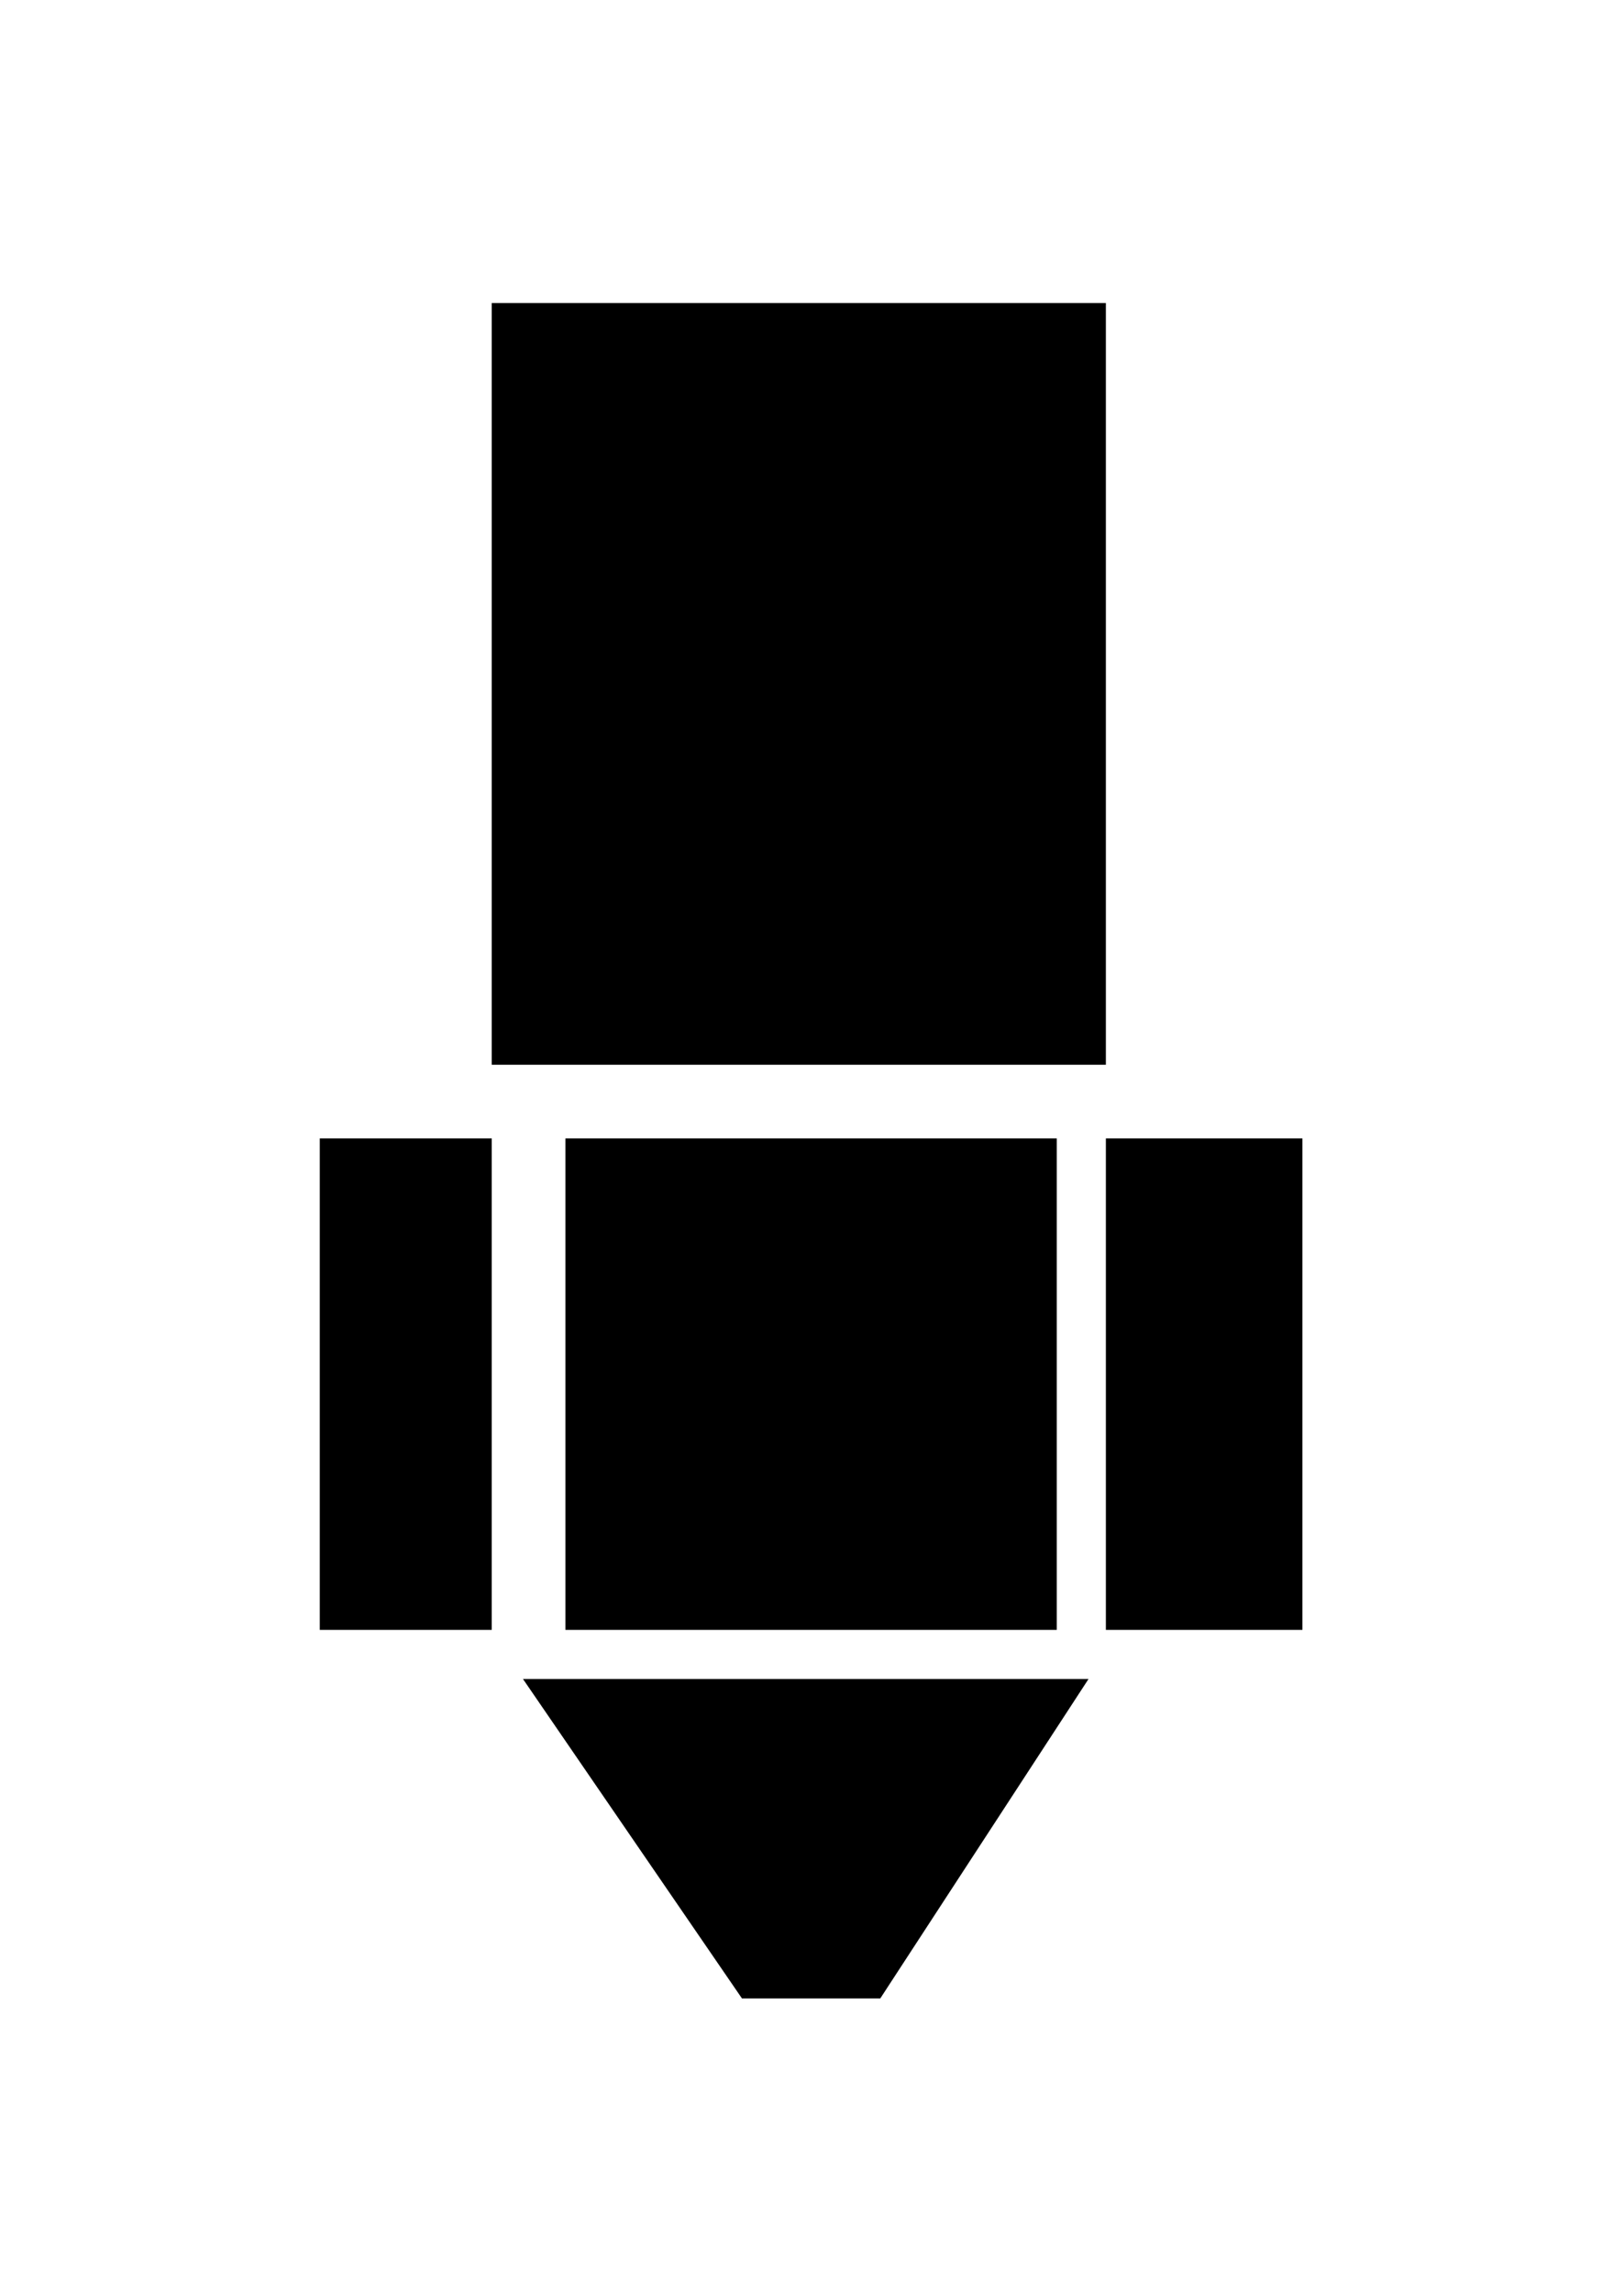
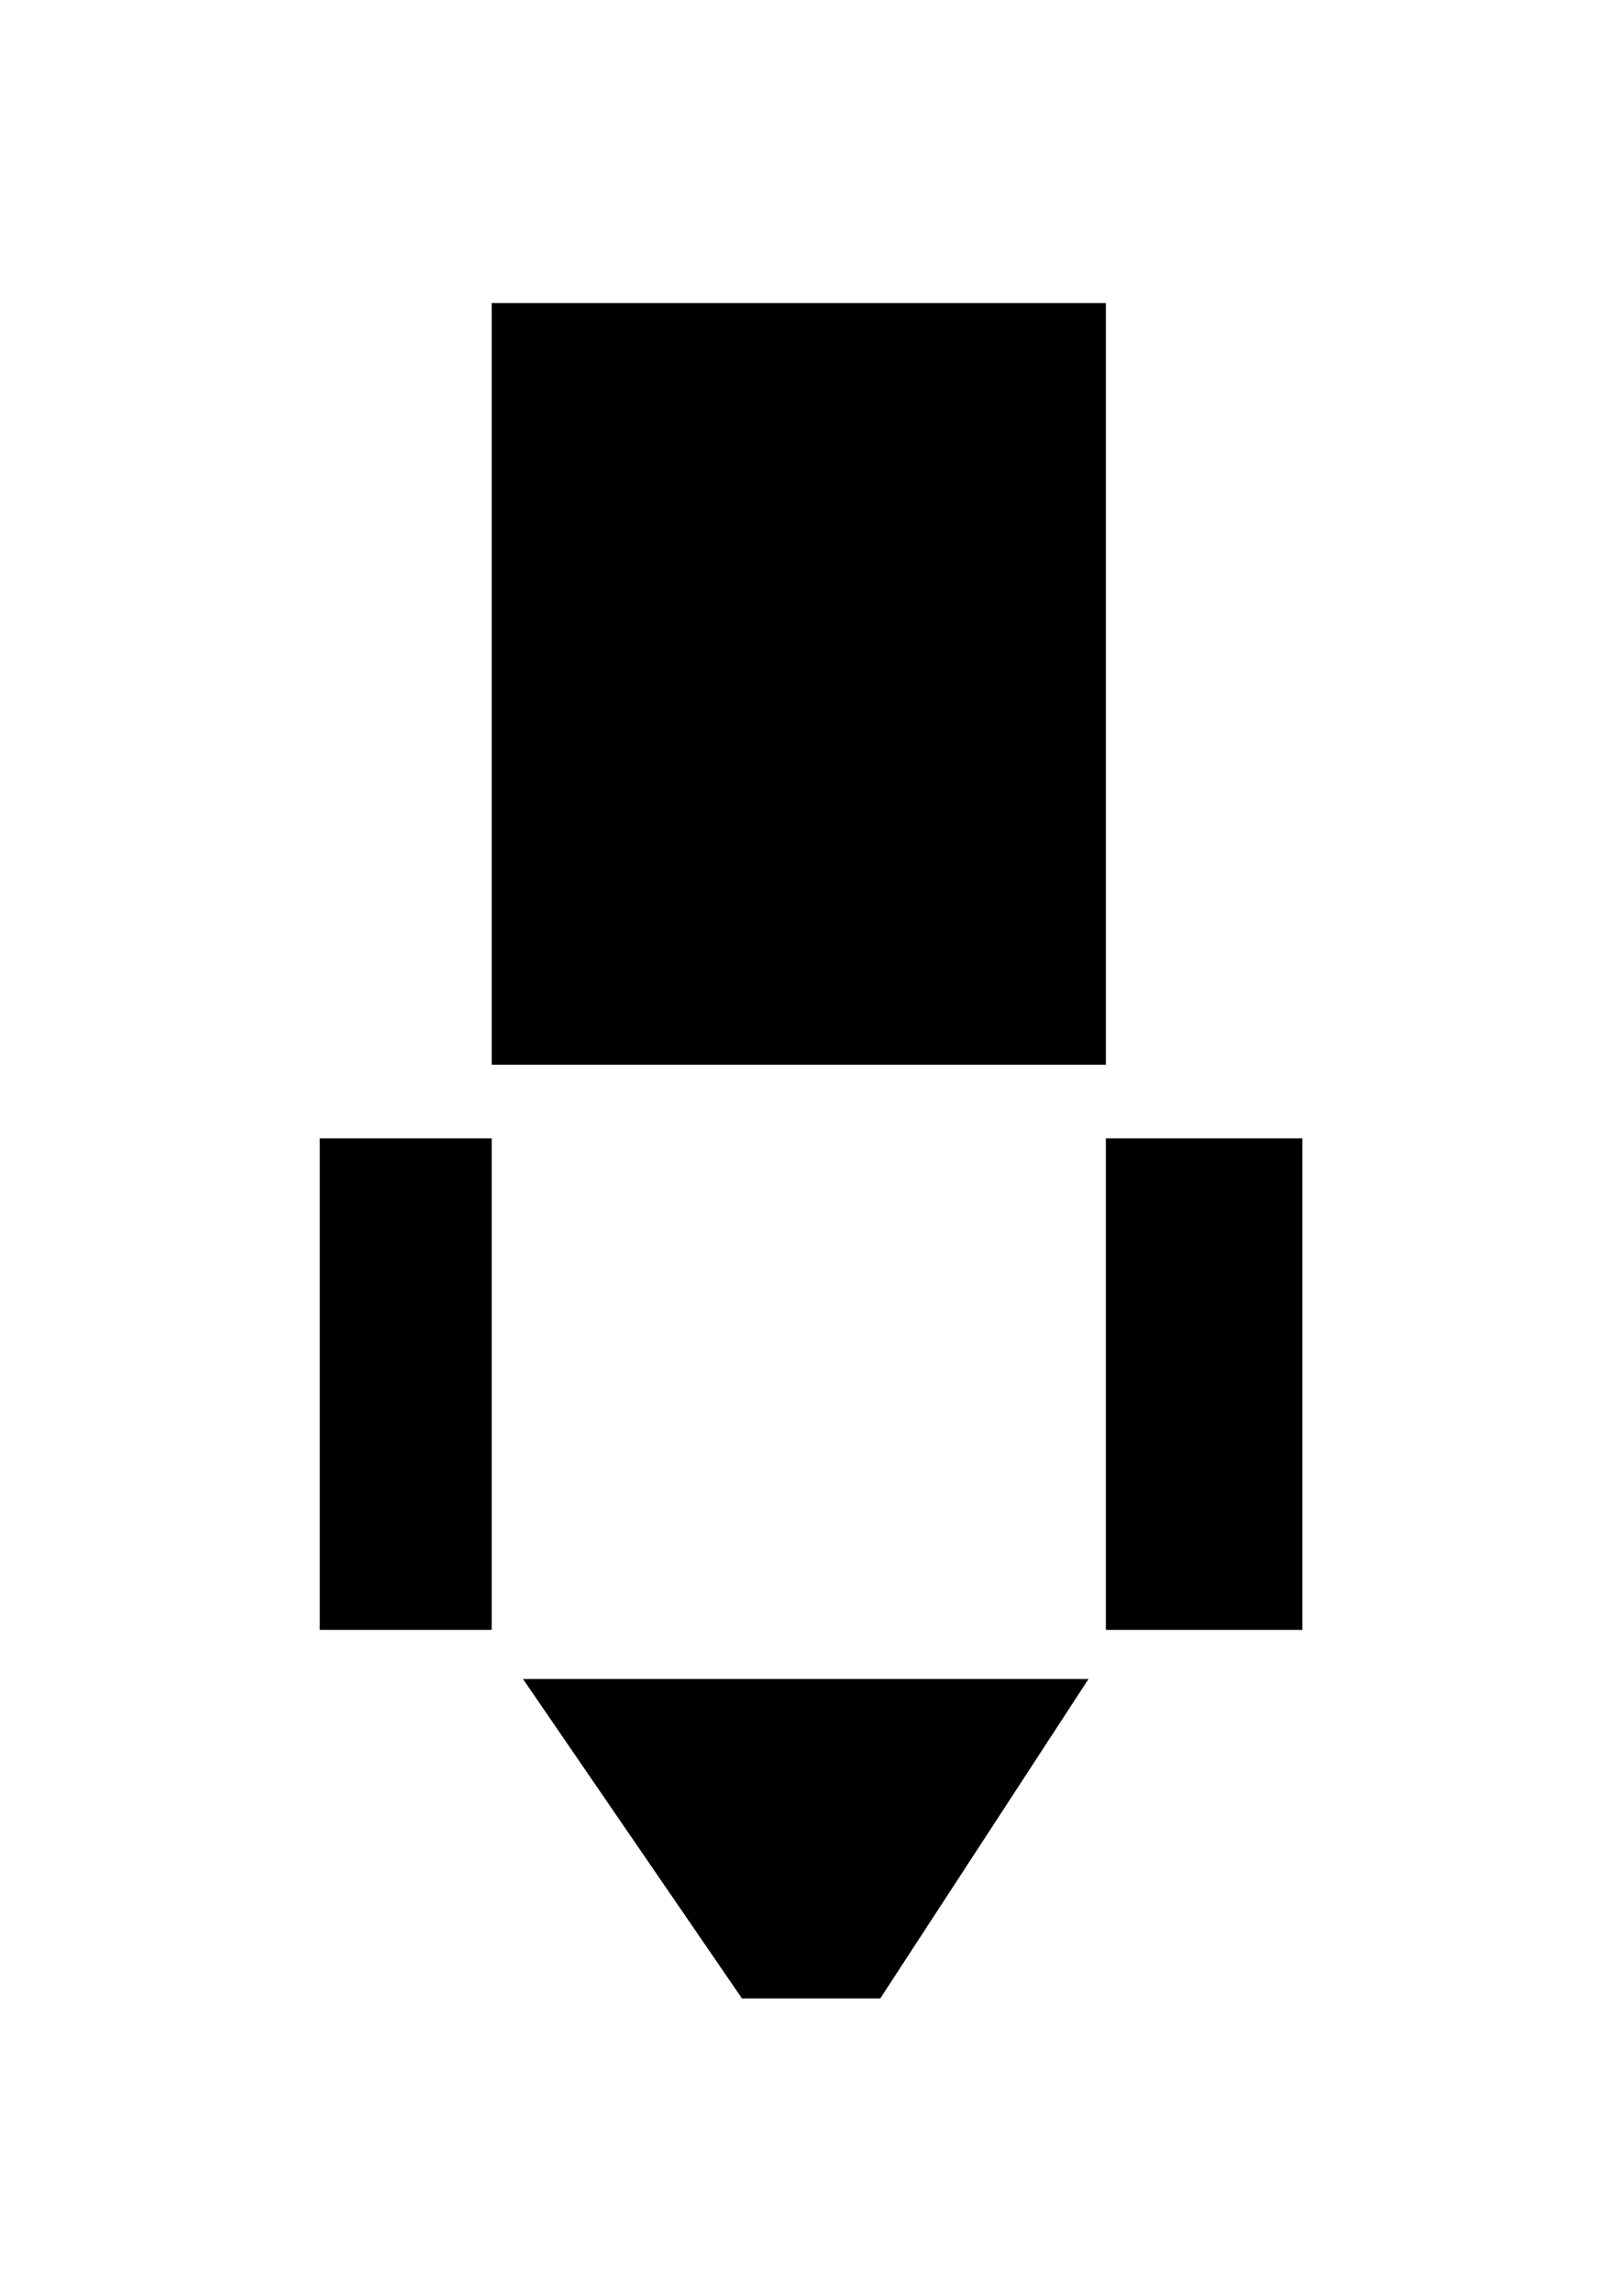
<svg xmlns="http://www.w3.org/2000/svg" version="1.1" id="Vrstva_1" x="0px" y="0px" width="66.11px" height="93.333px" viewBox="0 0 66.11 93.333" enable-background="new 0 0 66.11 93.333" xml:space="preserve">
  <g>
    <rect x="13.018" y="46.333" width="7" height="20" />
    <rect x="45.018" y="46.333" width="8" height="20" />
-     <rect x="23.018" y="46.333" width="20" height="20" />
    <rect x="20.018" y="12.333" width="25" height="31" />
    <polygon points="21.29,68.333 30.204,81.333 35.834,81.333 44.311,68.333  " />
  </g>
</svg>